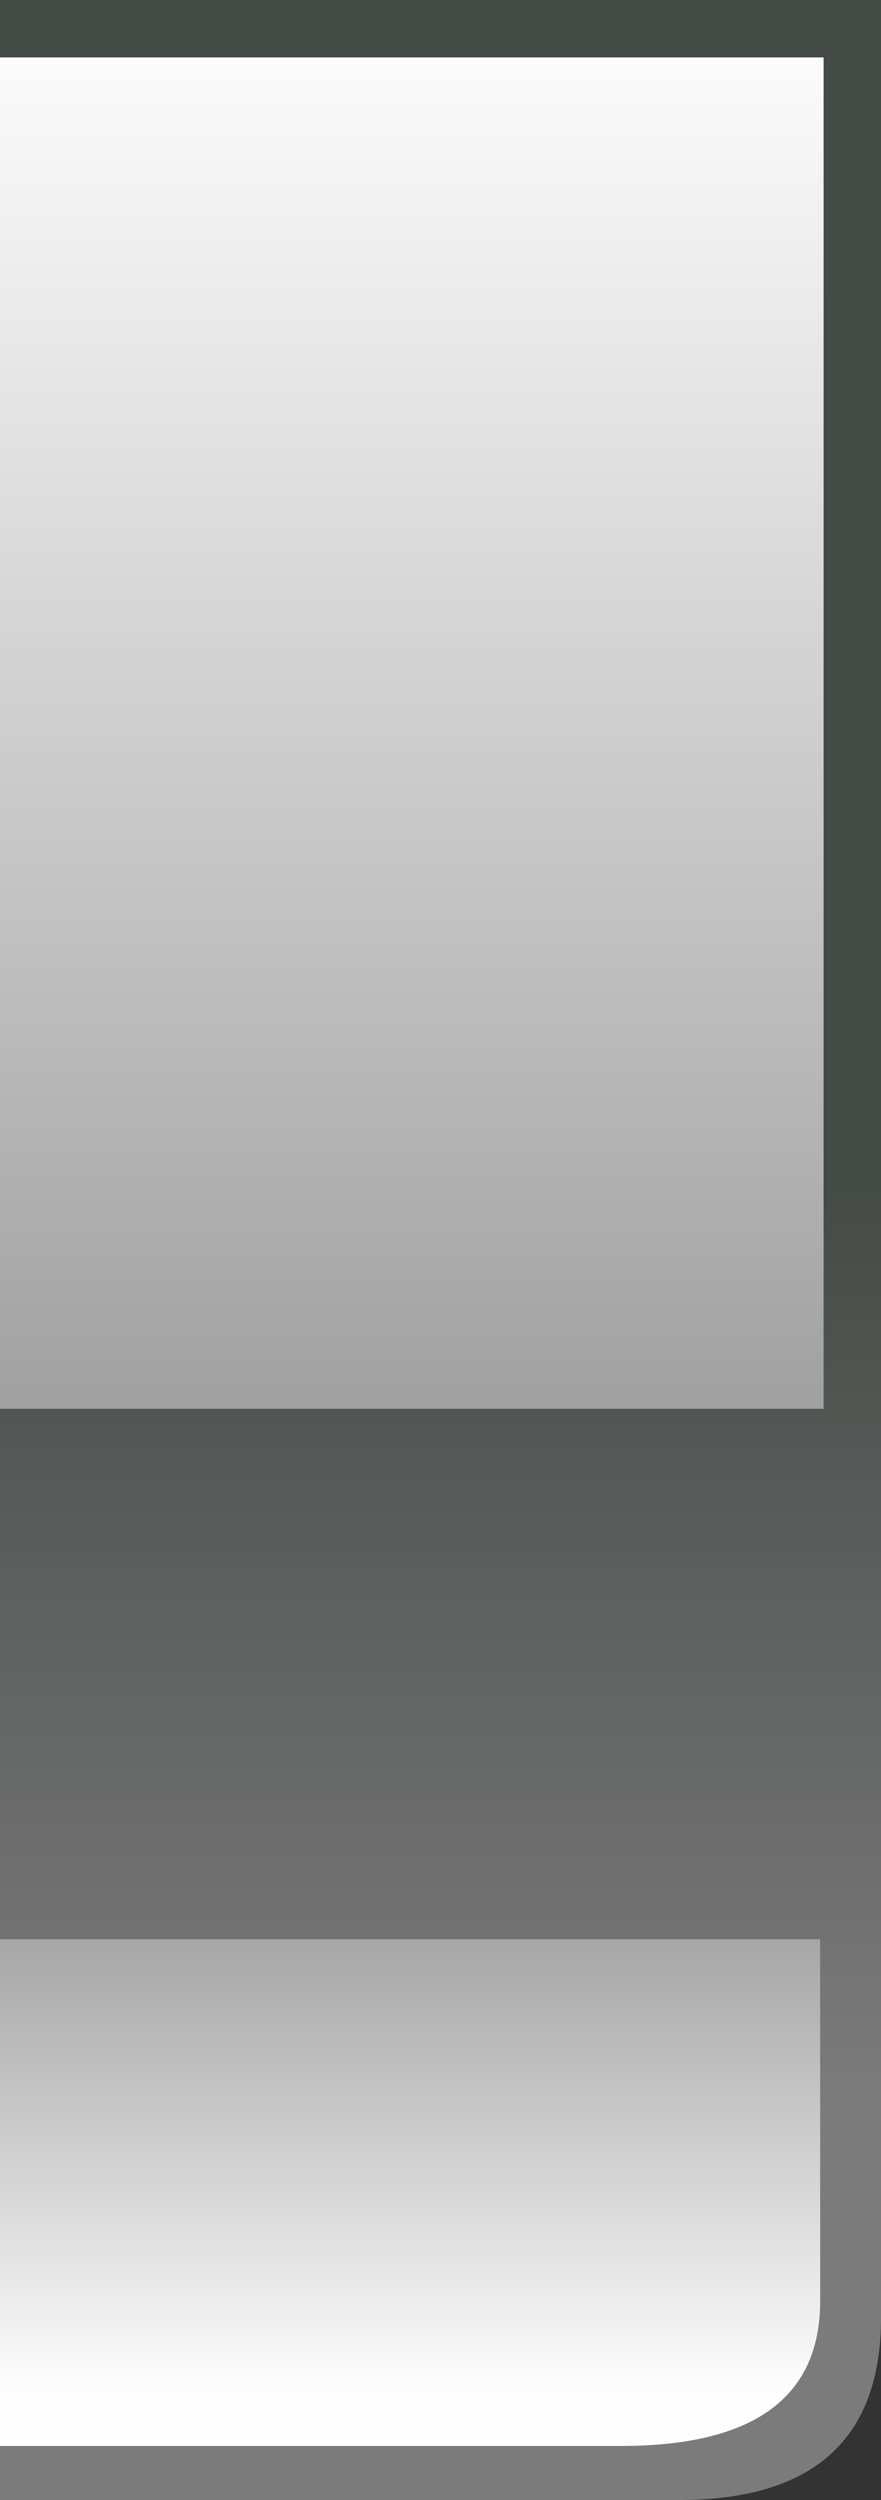
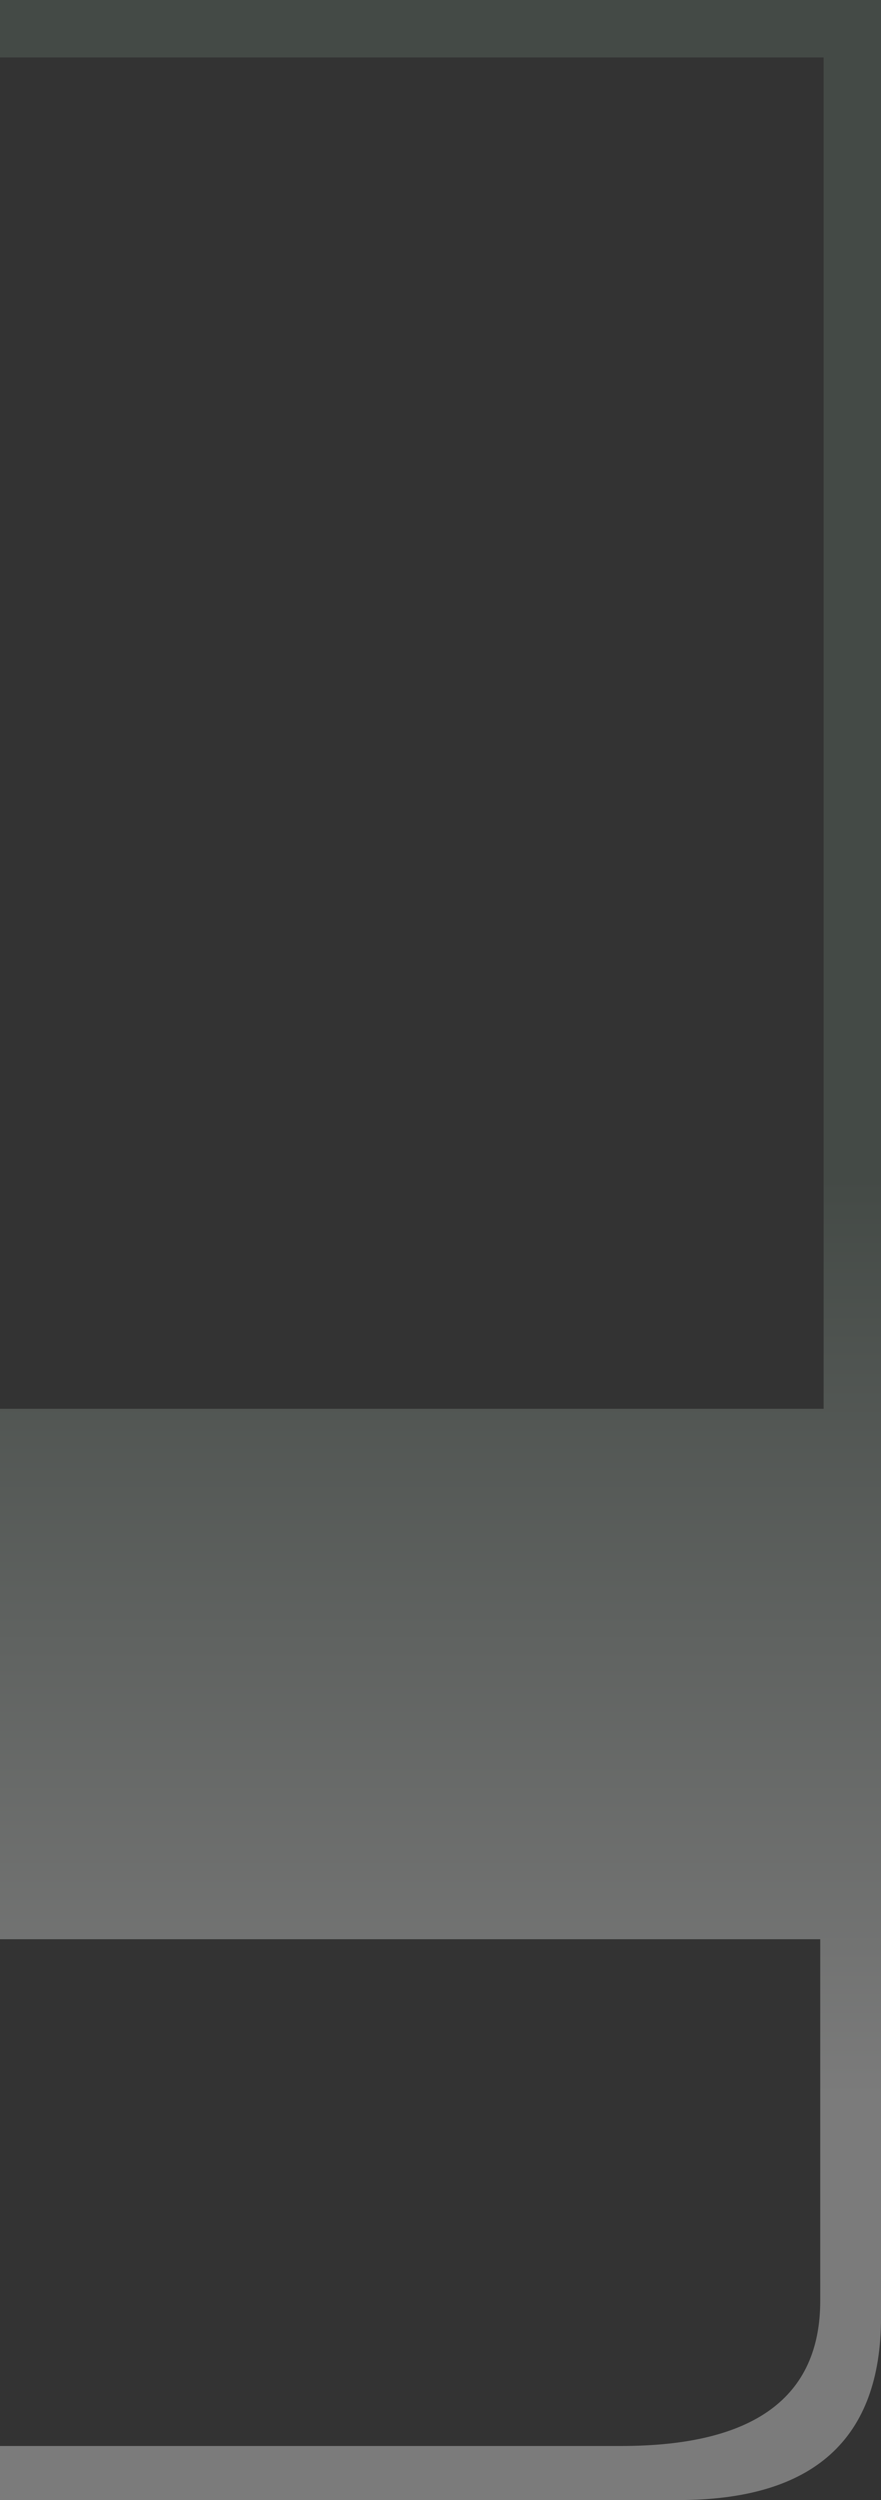
<svg xmlns="http://www.w3.org/2000/svg" height="37.0px" width="13.05px">
  <rect width="100%" height="100%" fill="#333333" stroke="none" />
  <g transform="matrix(1.0, 0.0, 0.0, 1.0, 0.0, 0.0)">
    <path d="M0.0 0.85 L0.0 0.0 13.05 0.0 13.05 34.3 Q13.05 37.0 10.05 37.0 L0.0 37.0 0.0 36.2 9.2 36.2 Q12.15 36.2 12.15 34.05 L12.15 28.7 0.0 28.7 0.0 20.85 12.2 20.85 12.2 0.85 0.0 0.85" fill="url(#gradient0)" fill-rule="evenodd" stroke="none" />
-     <path d="M0.0 36.2 L0.0 28.7 12.15 28.7 12.15 34.05 Q12.15 36.2 9.2 36.2 L0.0 36.2" fill="url(#gradient1)" fill-rule="evenodd" stroke="none" />
-     <path d="M0.0 20.85 L0.0 0.85 12.2 0.85 12.2 20.85 0.0 20.85" fill="url(#gradient2)" fill-rule="evenodd" stroke="none" />
  </g>
  <defs>
    <linearGradient gradientTransform="matrix(0.0, -0.066, 0.038, 0.0, -47.8, 18.5)" gradientUnits="userSpaceOnUse" id="gradient0" spreadMethod="pad" x1="-819.2" x2="819.2">
      <stop offset="0.384" stop-color="#7b7b7b" />
      <stop offset="0.51" stop-color="#444a46" />
    </linearGradient>
    <linearGradient gradientTransform="matrix(0.0, -0.052, 0.037, 0.0, -47.8, 21.55)" gradientUnits="userSpaceOnUse" id="gradient1" spreadMethod="pad" x1="-819.2" x2="819.2">
      <stop offset="0.337" stop-color="#fefefe" />
      <stop offset="0.455" stop-color="#7b7b7b" />
    </linearGradient>
    <linearGradient gradientTransform="matrix(0.0, -0.057, 0.037, 0.0, -47.75, 16.95)" gradientUnits="userSpaceOnUse" id="gradient2" spreadMethod="pad" x1="-819.2" x2="819.2">
      <stop offset="0.369" stop-color="#7b7b7b" />
      <stop offset="0.682" stop-color="#ffffff" />
    </linearGradient>
  </defs>
</svg>